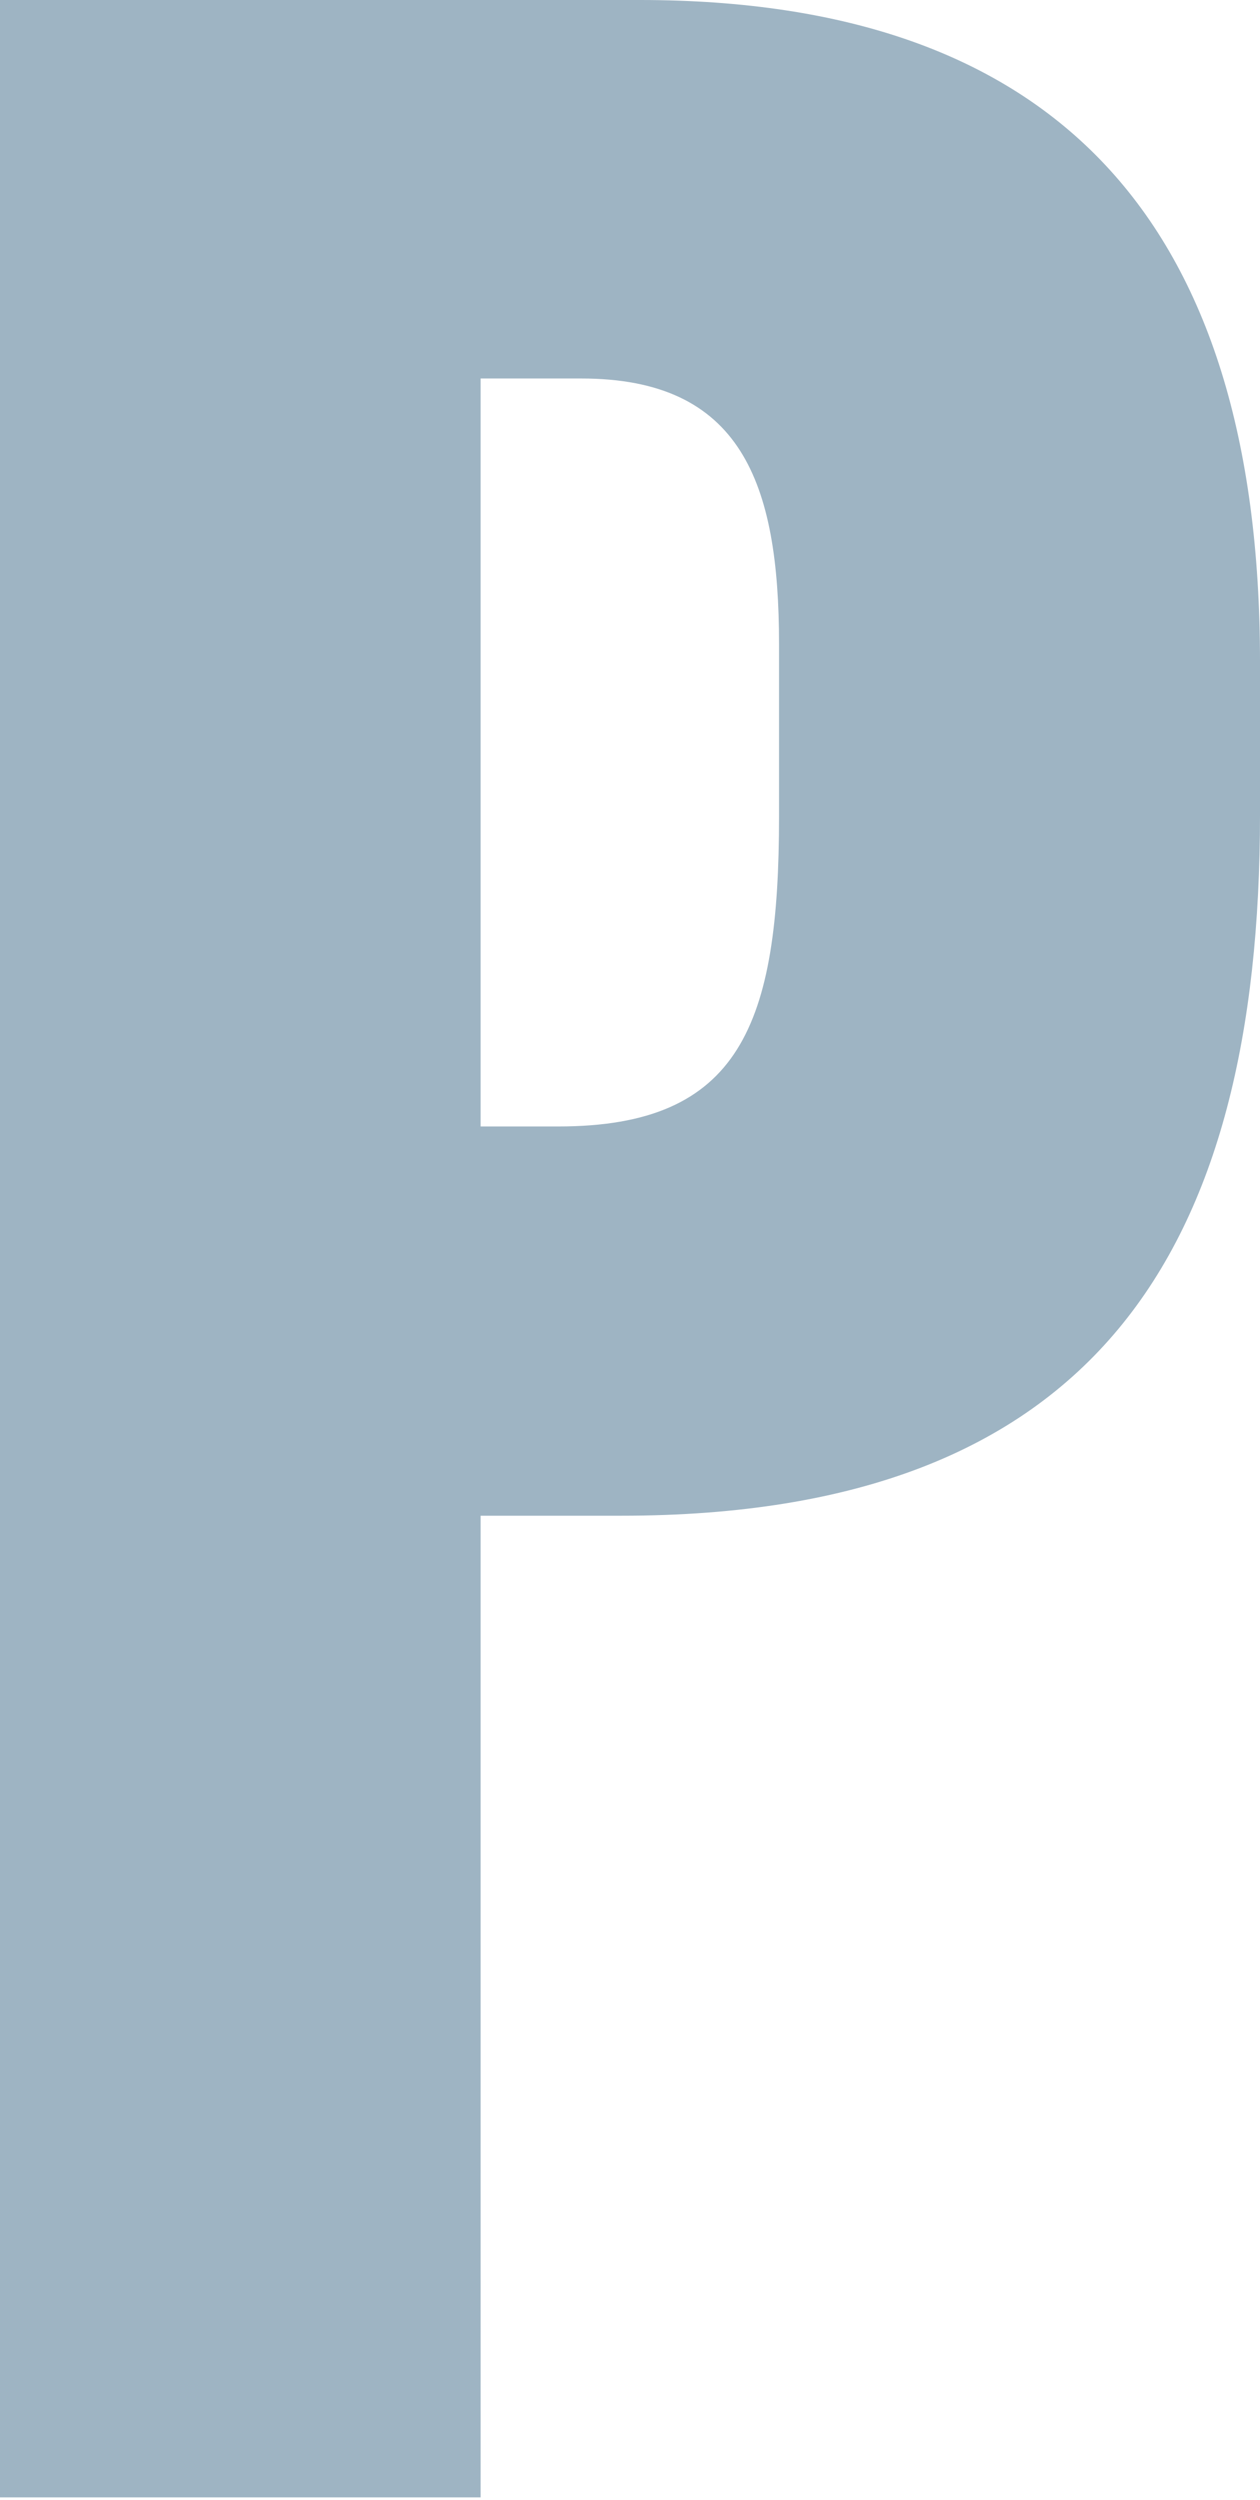
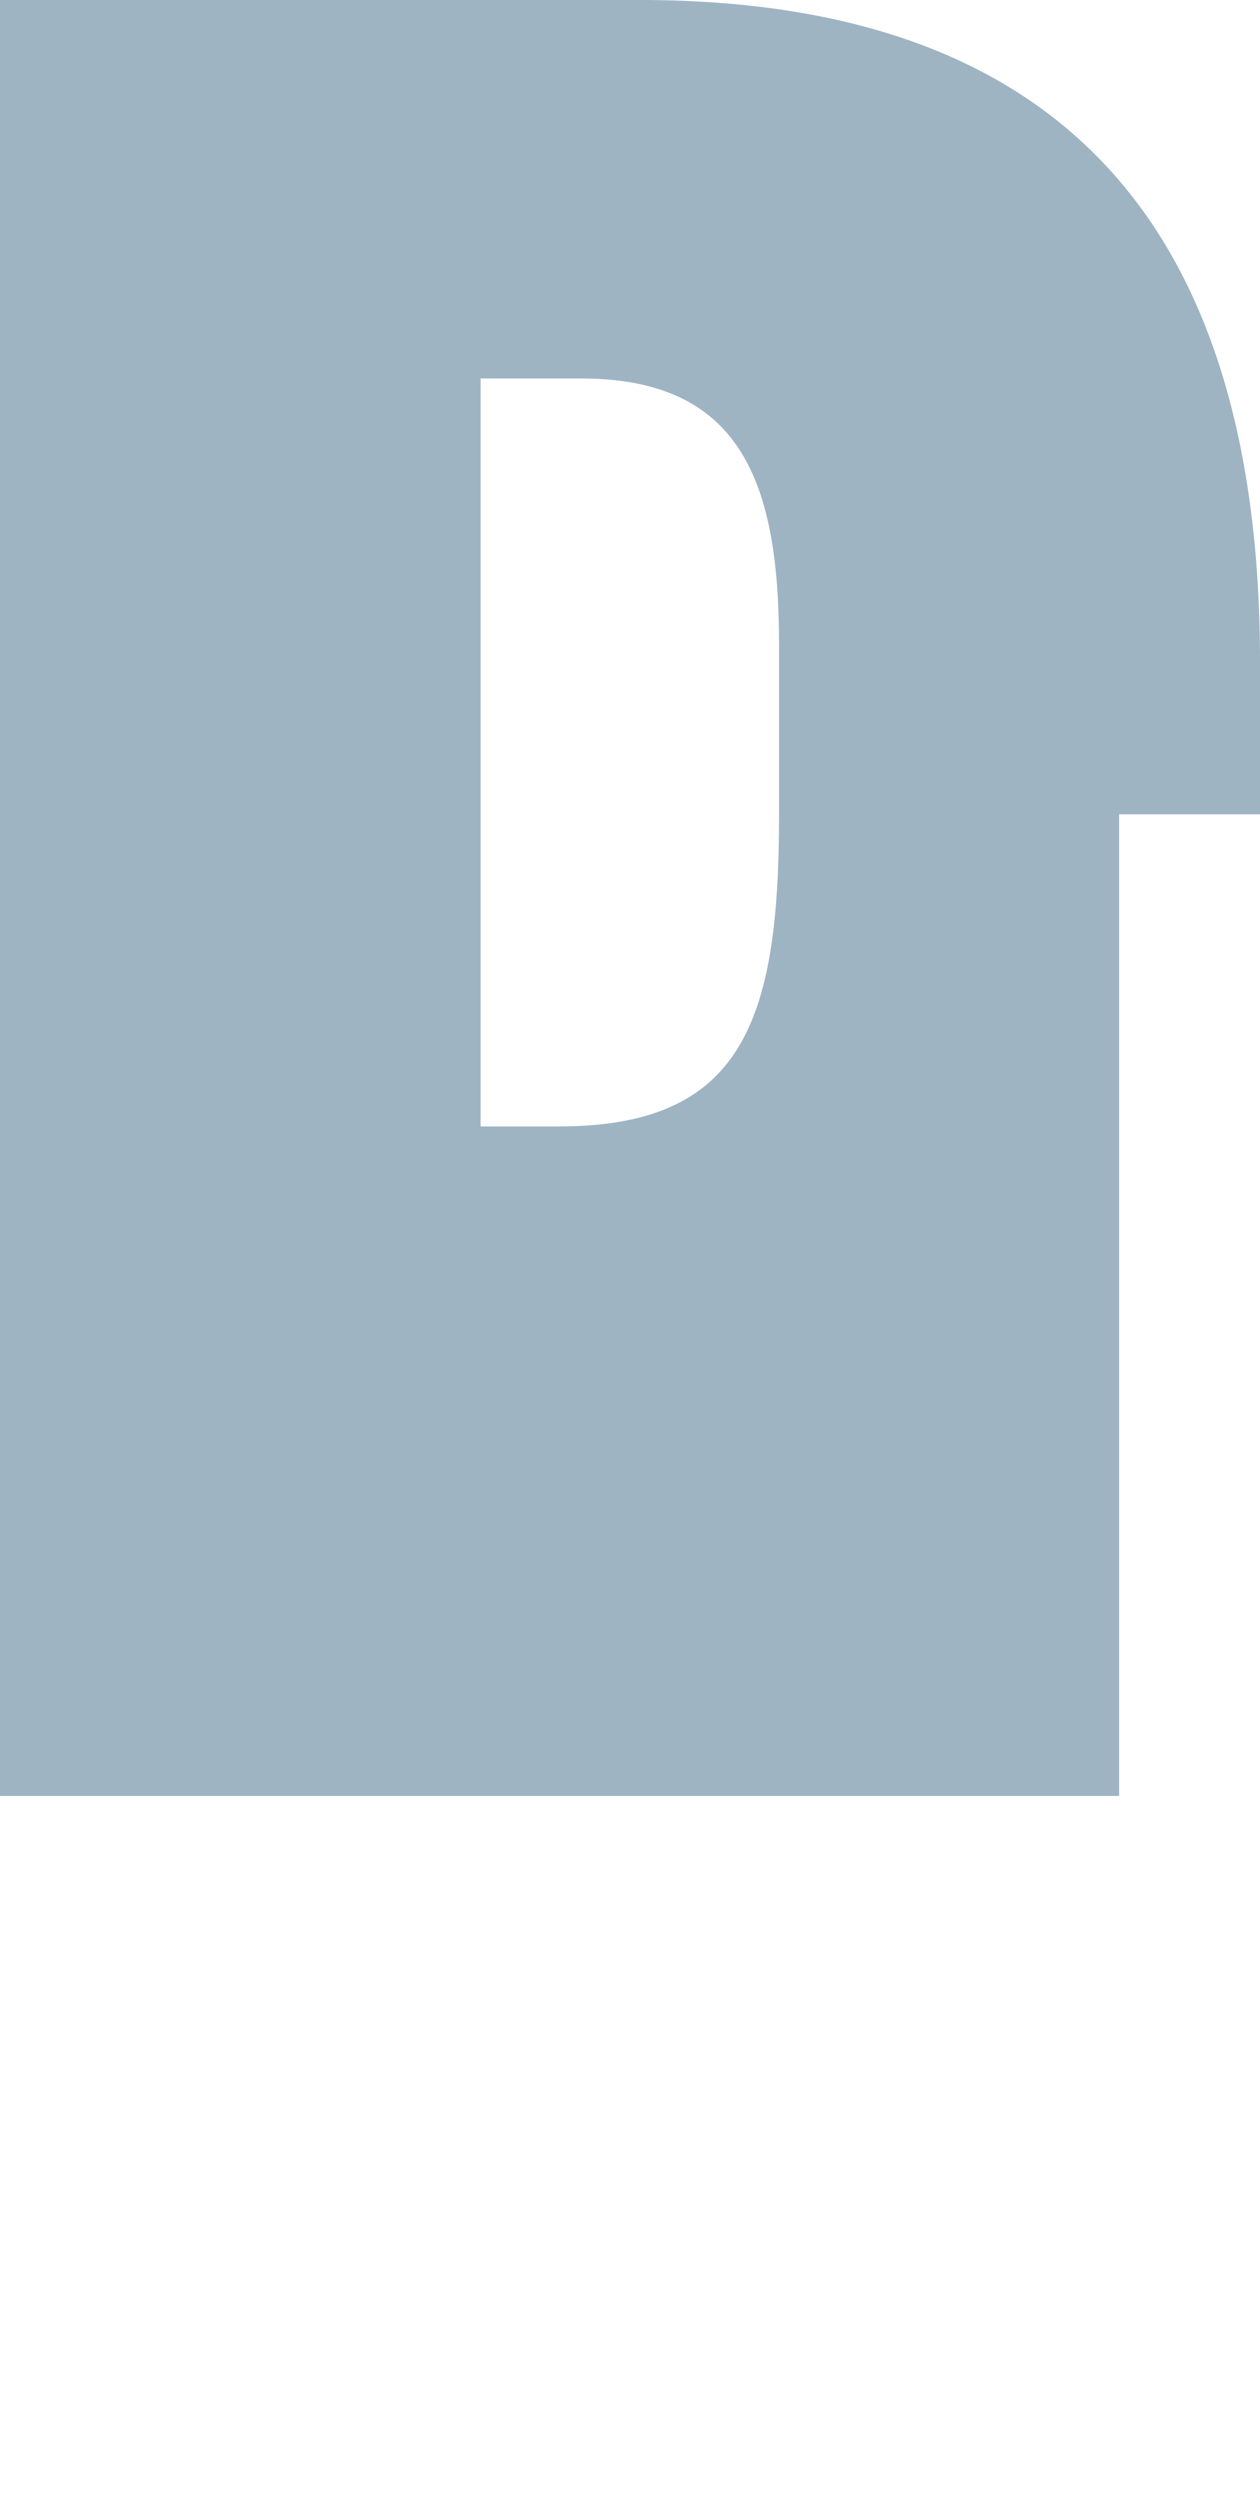
<svg xmlns="http://www.w3.org/2000/svg" id="Layer_1" data-name="Layer 1" viewBox="0 0 36.31 72">
  <defs>
    <style>
      .cls-1 {
        fill: #9eb4c3;
      }
    </style>
  </defs>
-   <path class="cls-1" d="M0,0h18.44C30.38,0,36.31,6.32,36.31,19.06v4.39c0,12.59-4.75,20.2-18.4,20.2h-4.06v28.27H0V0ZM13.85,32.44h2.24c5.25,0,6.36-2.94,6.36-8.93v-4.96c0-4.65-1.09-7.65-5.7-7.65h-2.9v21.54Z" />
+   <path class="cls-1" d="M0,0h18.44C30.38,0,36.31,6.32,36.31,19.06v4.39h-4.06v28.27H0V0ZM13.85,32.44h2.24c5.25,0,6.36-2.94,6.36-8.93v-4.96c0-4.65-1.09-7.65-5.7-7.65h-2.9v21.54Z" />
</svg>